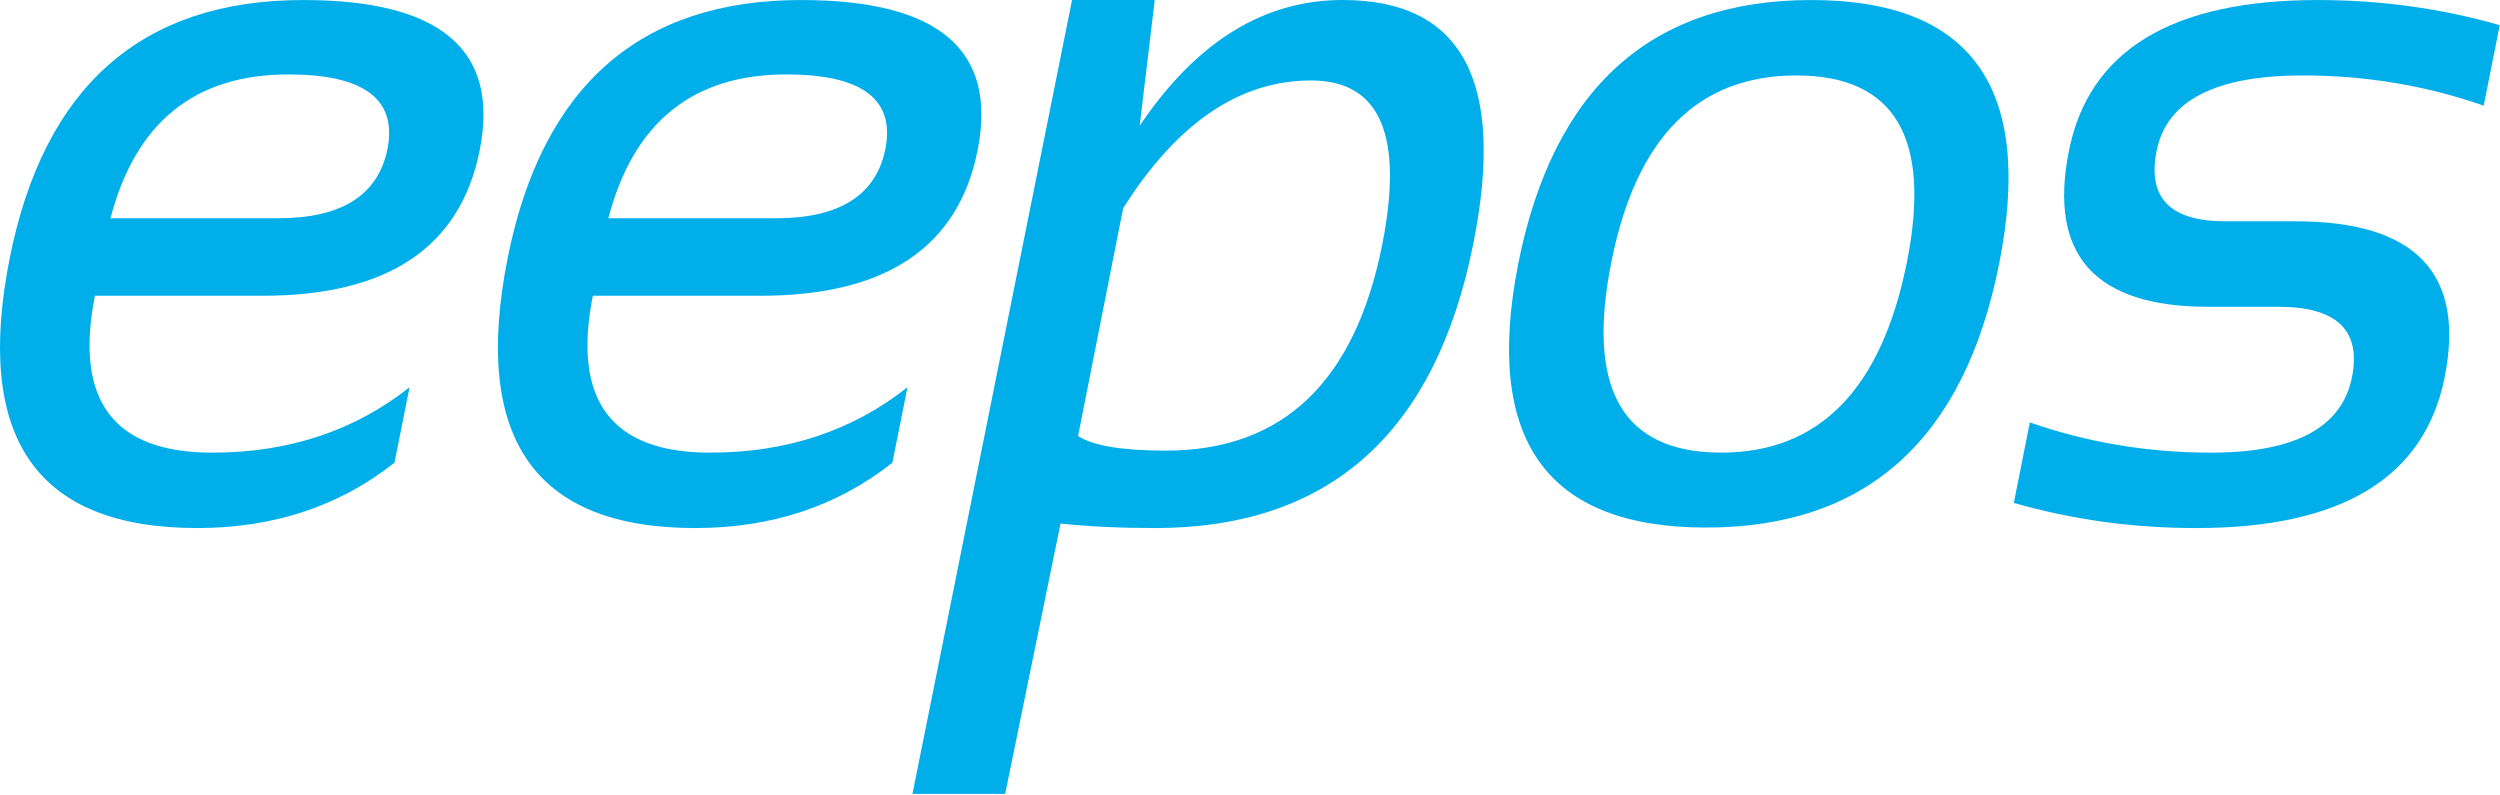
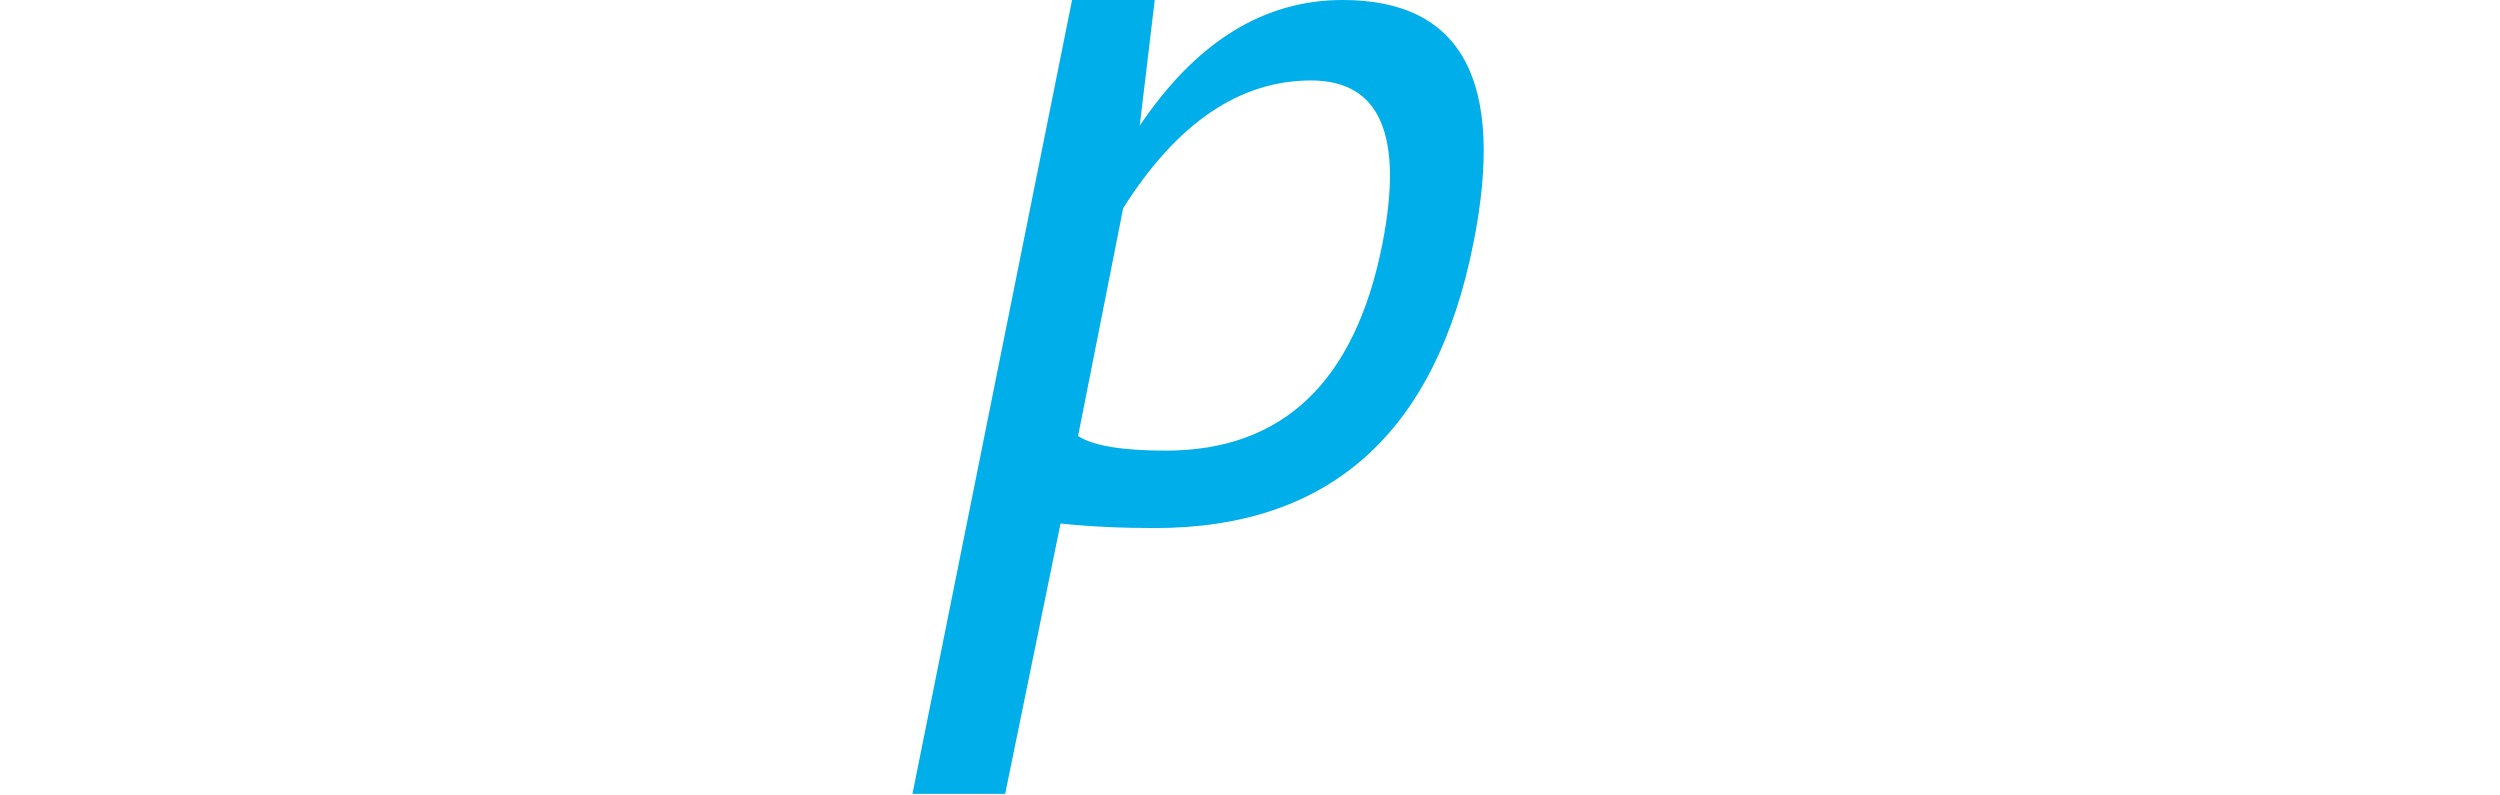
<svg xmlns="http://www.w3.org/2000/svg" width="100%" height="100%" viewBox="0 0 2145 682" version="1.1" xml:space="preserve" style="fill-rule:evenodd;clip-rule:evenodd;stroke-linejoin:round;stroke-miterlimit:2;">
  <g transform="matrix(4.167,0,0,4.167,0.001,-2.387)">
-     <path d="M22.745,45.512L57.297,45.512C70.366,45.512 77.86,40.753 79.789,31.229C81.78,21.01 74.97,15.899 59.362,15.899C40.105,15.899 27.901,25.777 22.745,45.512ZM98.764,31.535C94.772,51.49 79.886,61.468 54.102,61.468L19.544,61.468C15.281,83 23.327,93.776 43.681,93.776C59.429,93.776 72.979,89.287 84.326,80.31L81.228,95.839C69.881,104.813 56.337,109.3 40.588,109.3C7.511,109.3 -5.347,90.77 2.006,53.693C9.091,18.286 29.242,0.579 62.46,0.579C90.791,0.579 102.893,10.893 98.764,31.535Z" style="fill:rgb(0,174,234);fill-rule:nonzero;" />
-     <path d="M125.262,45.512L159.82,45.512C172.888,45.512 180.383,40.753 182.312,31.229C184.307,21.01 177.497,15.899 161.879,15.899C142.632,15.899 130.423,25.777 125.262,45.512ZM201.287,31.535C197.3,51.49 182.409,61.468 156.623,61.468L122.065,61.468C117.804,83 125.848,93.776 146.202,93.776C161.958,93.776 175.501,89.287 186.848,80.31L183.749,95.839C172.403,104.813 158.859,109.3 143.11,109.3C110.033,109.3 97.179,90.77 104.529,53.693C111.612,18.286 131.765,0.579 164.977,0.579C193.308,0.579 205.414,10.893 201.287,31.535Z" style="fill:rgb(0,174,234);fill-rule:nonzero;" />
    <path d="M231.261,43.445L221.978,90.354C225.07,92.358 231.095,93.359 240.028,93.359C264.1,93.359 278.957,79.238 284.596,51.005C289.064,28.43 284.185,17.141 269.948,17.141C255.227,17.141 242.337,25.912 231.261,43.445ZM234.669,26.46C246.287,9.204 260.217,0.573 276.446,0.573C301.062,0.573 310.038,17.286 303.369,50.698C295.594,89.769 273.727,109.3 237.763,109.3C230.685,109.3 224.217,108.986 218.366,108.37L206.968,164.028L187.882,164.028L220.741,0.573L237.763,0.573L234.669,26.46Z" style="fill:rgb(0,174,234);fill-rule:nonzero;" />
-     <path d="M354.373,93.771C374.664,93.771 387.409,80.688 392.648,54.523C397.73,28.915 390.133,16.107 369.851,16.107C349.56,16.107 336.867,28.915 331.784,54.523C326.556,80.688 334.08,93.771 354.373,93.771ZM312.596,54.942C319.809,18.695 339.935,0.579 372.939,0.579C405.954,0.579 418.843,18.695 411.619,54.942C404.405,91.115 384.289,109.197 351.274,109.197C318.406,109.197 305.51,91.115 312.596,54.942Z" style="fill:rgb(0,174,234);fill-rule:nonzero;" />
-     <path d="M414.654,104.124L417.949,87.554C429.842,91.698 442.296,93.776 455.289,93.776C472.555,93.776 482.211,88.595 484.281,78.237C486.203,68.573 481.151,63.741 469.115,63.741L454.675,63.741C431.285,63.741 421.733,53.045 425.995,31.644C430.122,10.929 447.211,0.579 477.263,0.579C490.186,0.579 502.681,2.301 514.706,5.755L511.401,22.325C499.509,18.178 487.098,16.107 474.166,16.107C456.151,16.107 446.109,21.288 444.052,31.644C442.128,41.306 446.837,46.138 458.179,46.138L472.617,46.138C497.378,46.138 507.628,56.835 503.366,78.237C499.229,98.946 482.18,109.3 452.202,109.3C439.197,109.3 426.681,107.578 414.654,104.124Z" style="fill:rgb(0,174,234);fill-rule:nonzero;" />
  </g>
</svg>